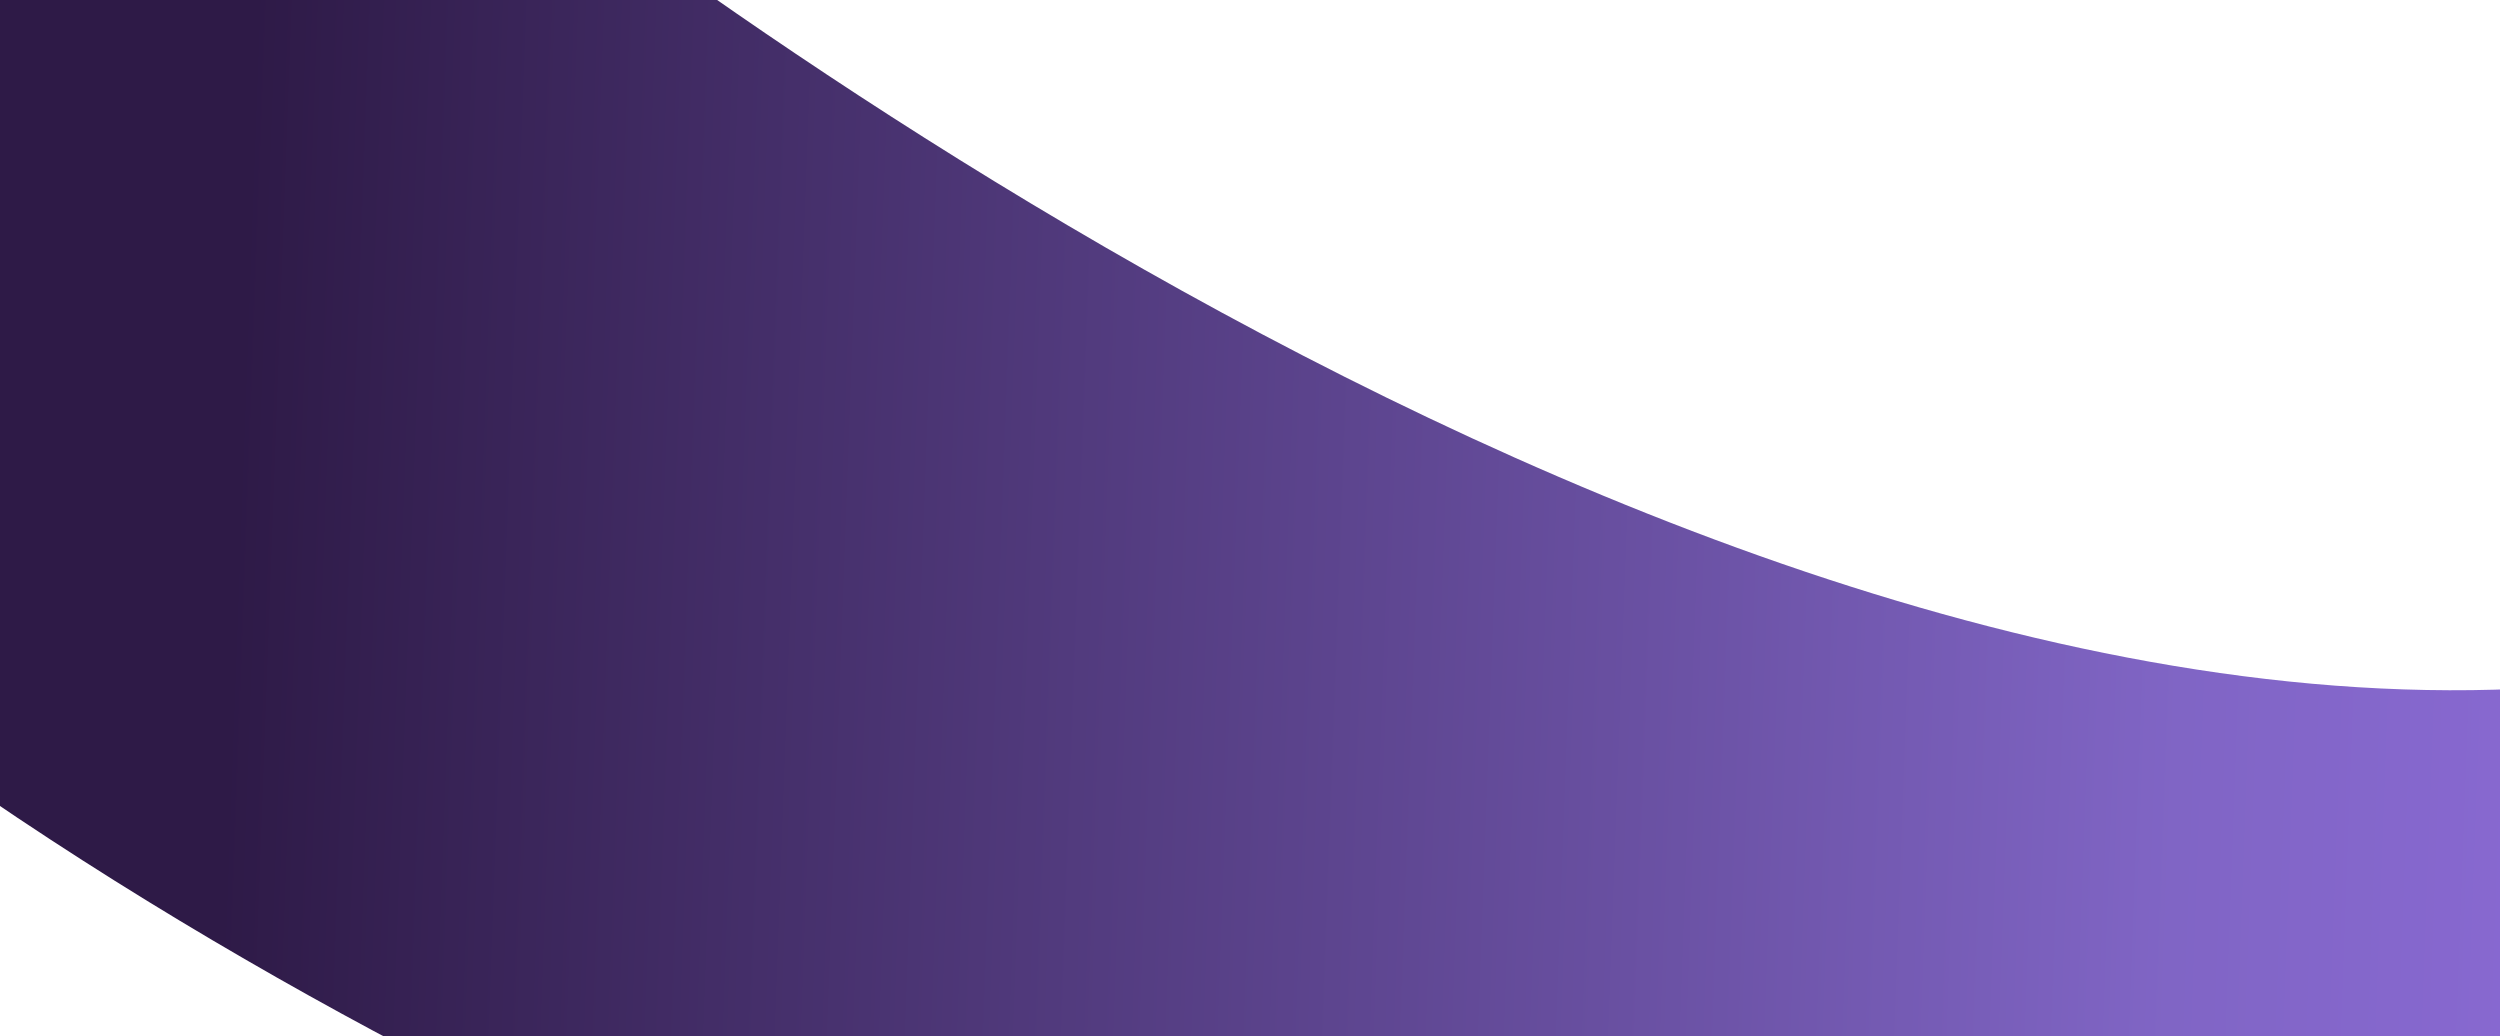
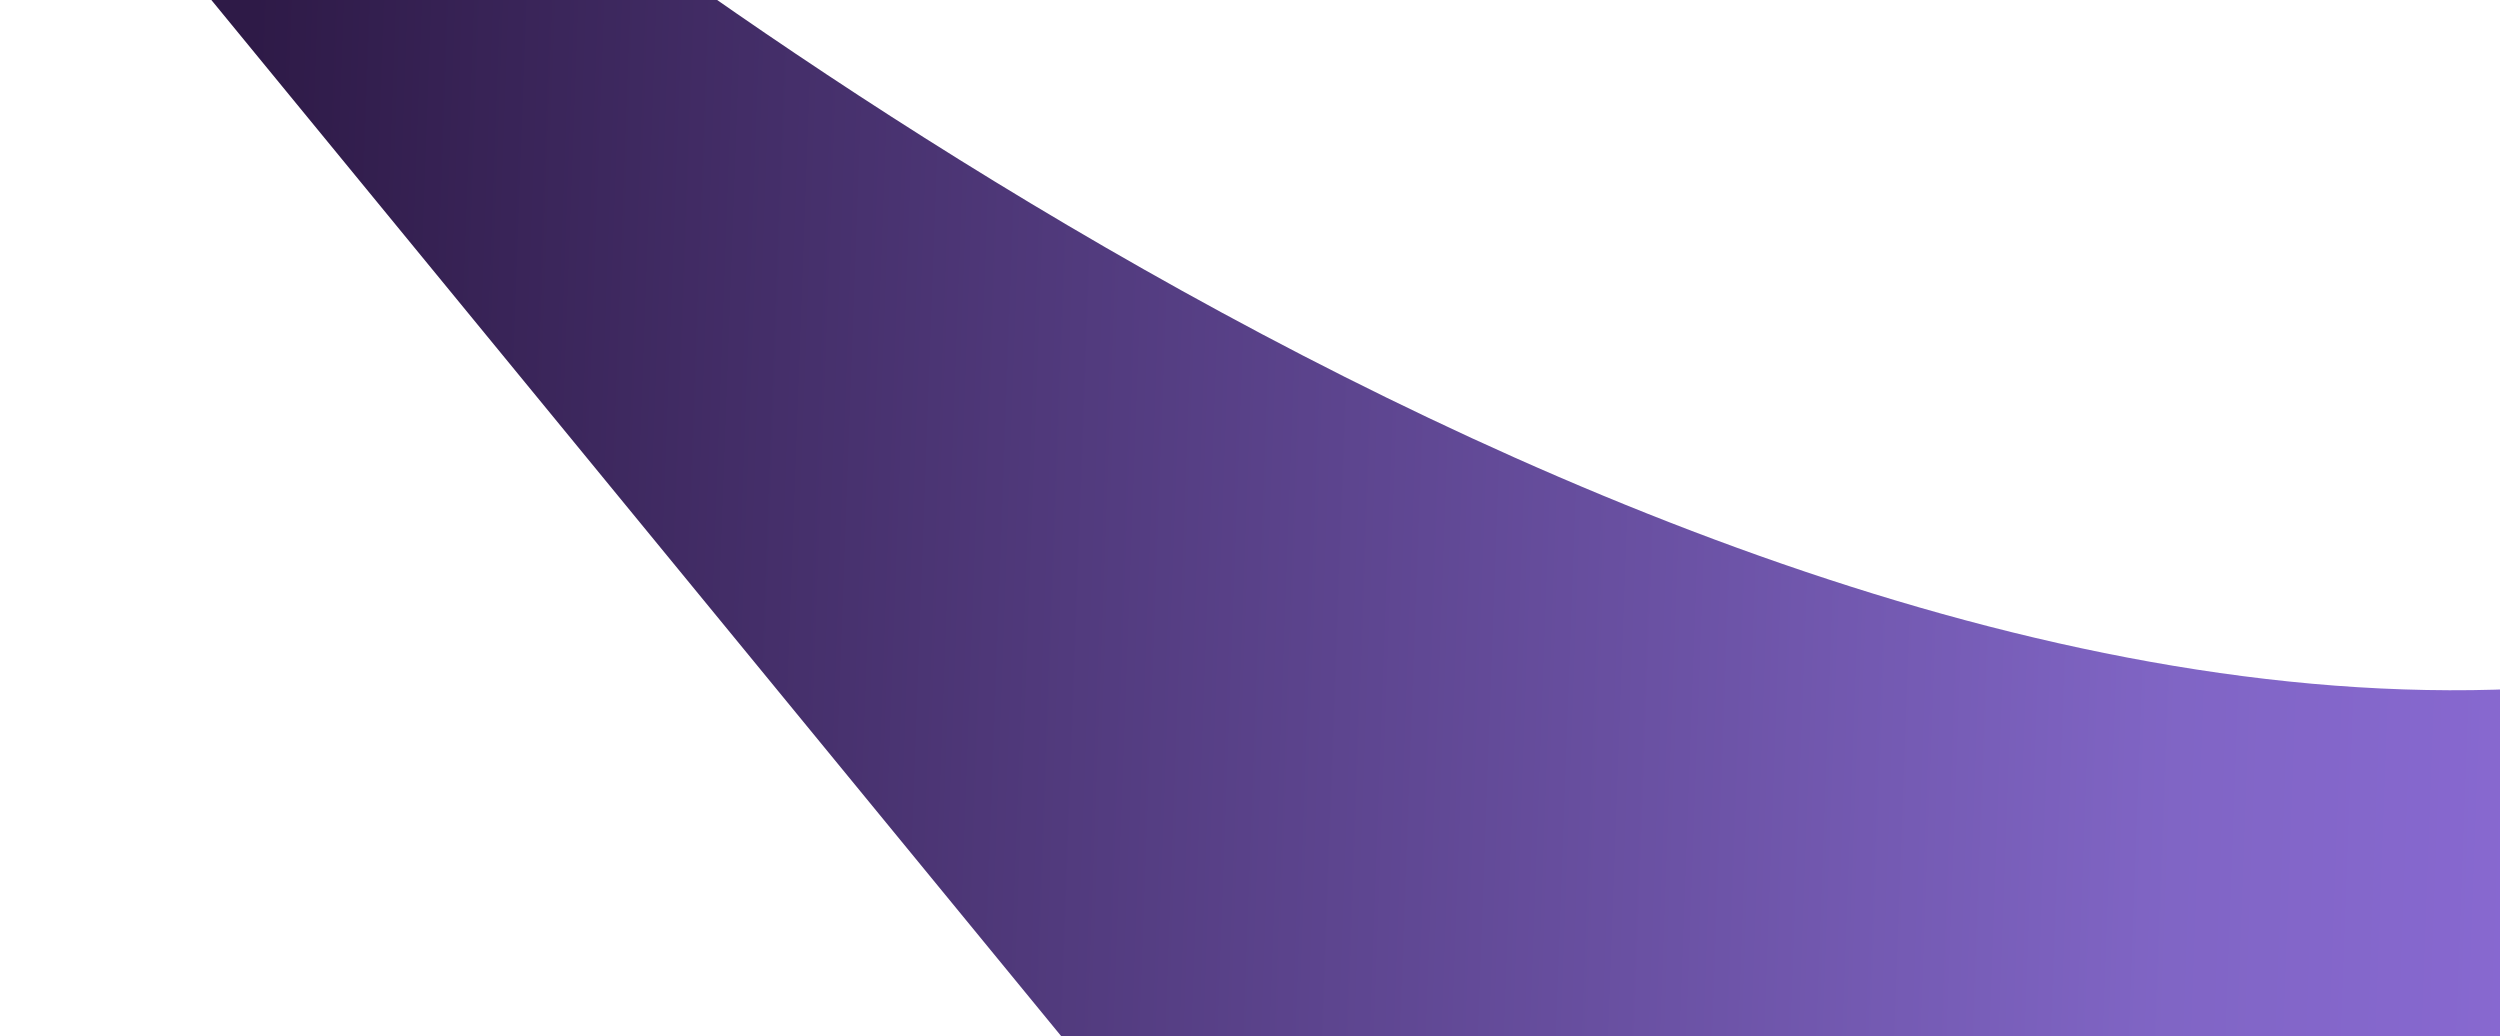
<svg xmlns="http://www.w3.org/2000/svg" width="1920" height="796" viewBox="0 0 1920 796" fill="none">
-   <path d="M-6.645 -206L319.133 -174.152C319.133 -174.152 1192.97 561.941 1933.37 529.046L2024.99 1201L1070.88 1107.73C1070.88 1107.73 491.384 962.092 -36 594.337L-6.645 -206Z" fill="url(#paint0_linear_19_569)" />
+   <path d="M-6.645 -206L319.133 -174.152C319.133 -174.152 1192.97 561.941 1933.37 529.046L2024.99 1201L1070.88 1107.73L-6.645 -206Z" fill="url(#paint0_linear_19_569)" />
  <defs>
    <linearGradient id="paint0_linear_19_569" x1="-28.807" y1="397.97" x2="2051.65" y2="474.35" gradientUnits="userSpaceOnUse">
      <stop offset="0.1" stop-color="#2E1A47" />
      <stop offset="0.82" stop-color="#8065C5" />
      <stop offset="0.99" stop-color="#8A69D4" />
    </linearGradient>
  </defs>
</svg>